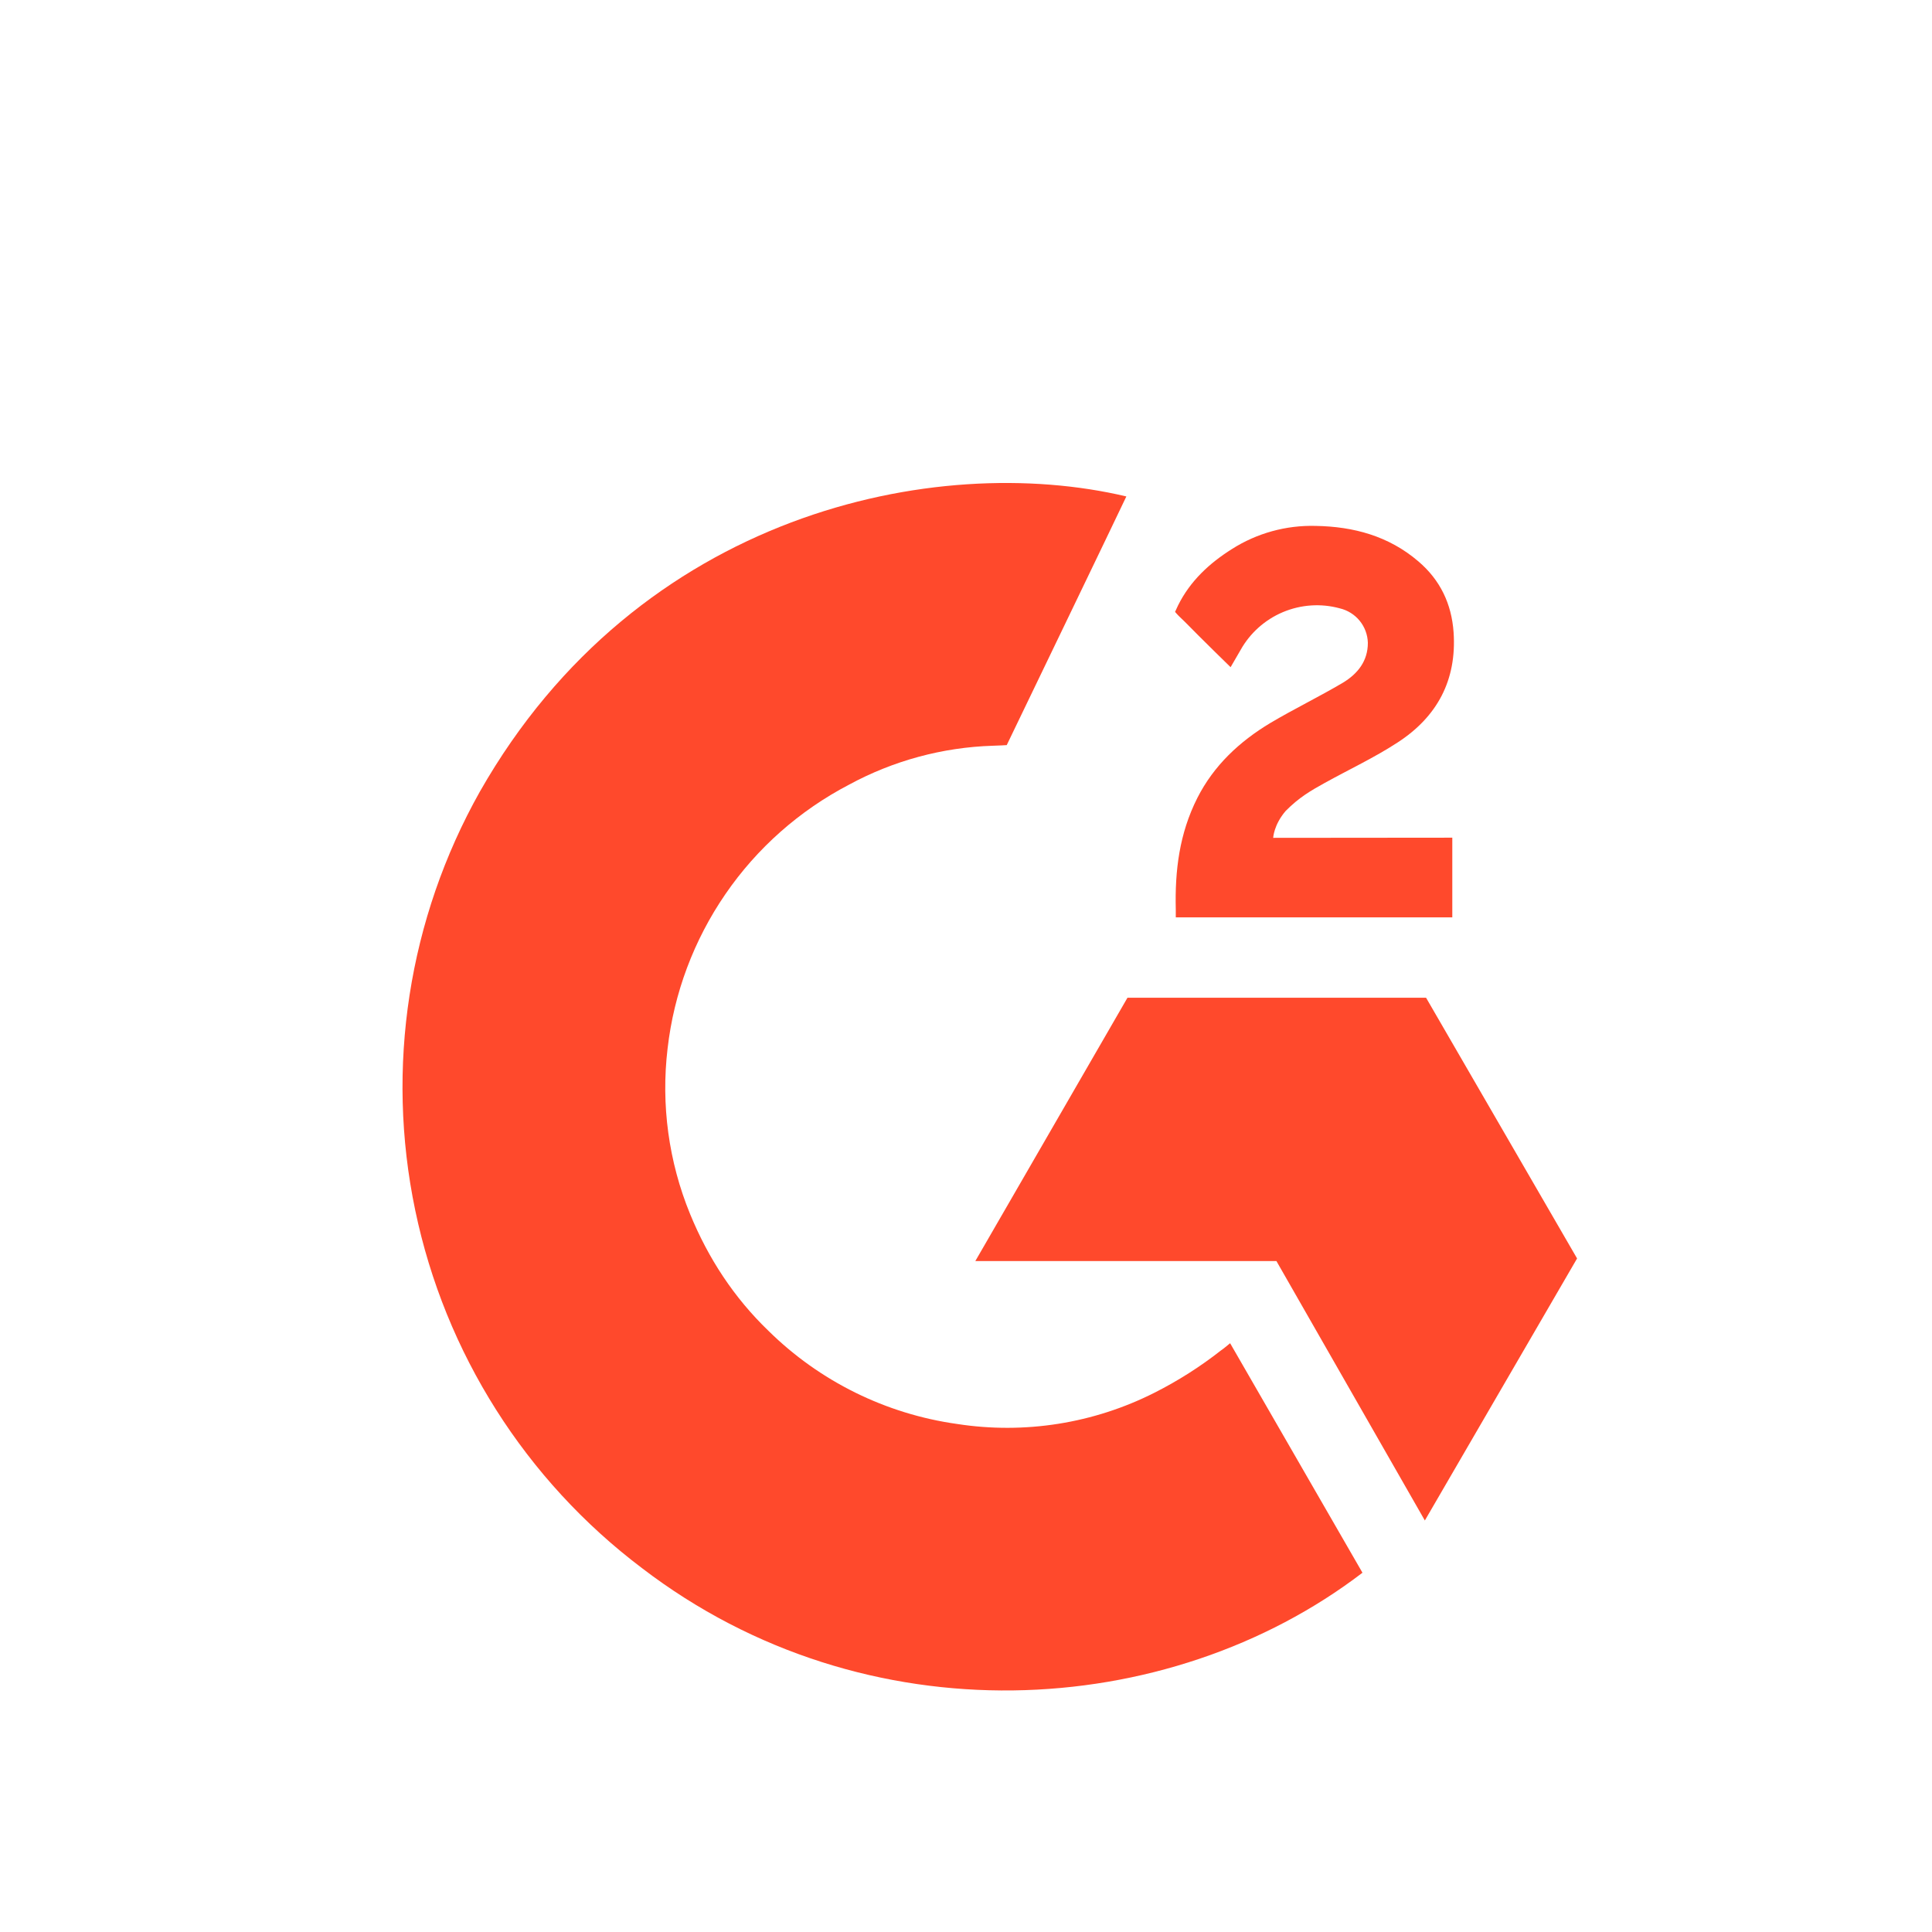
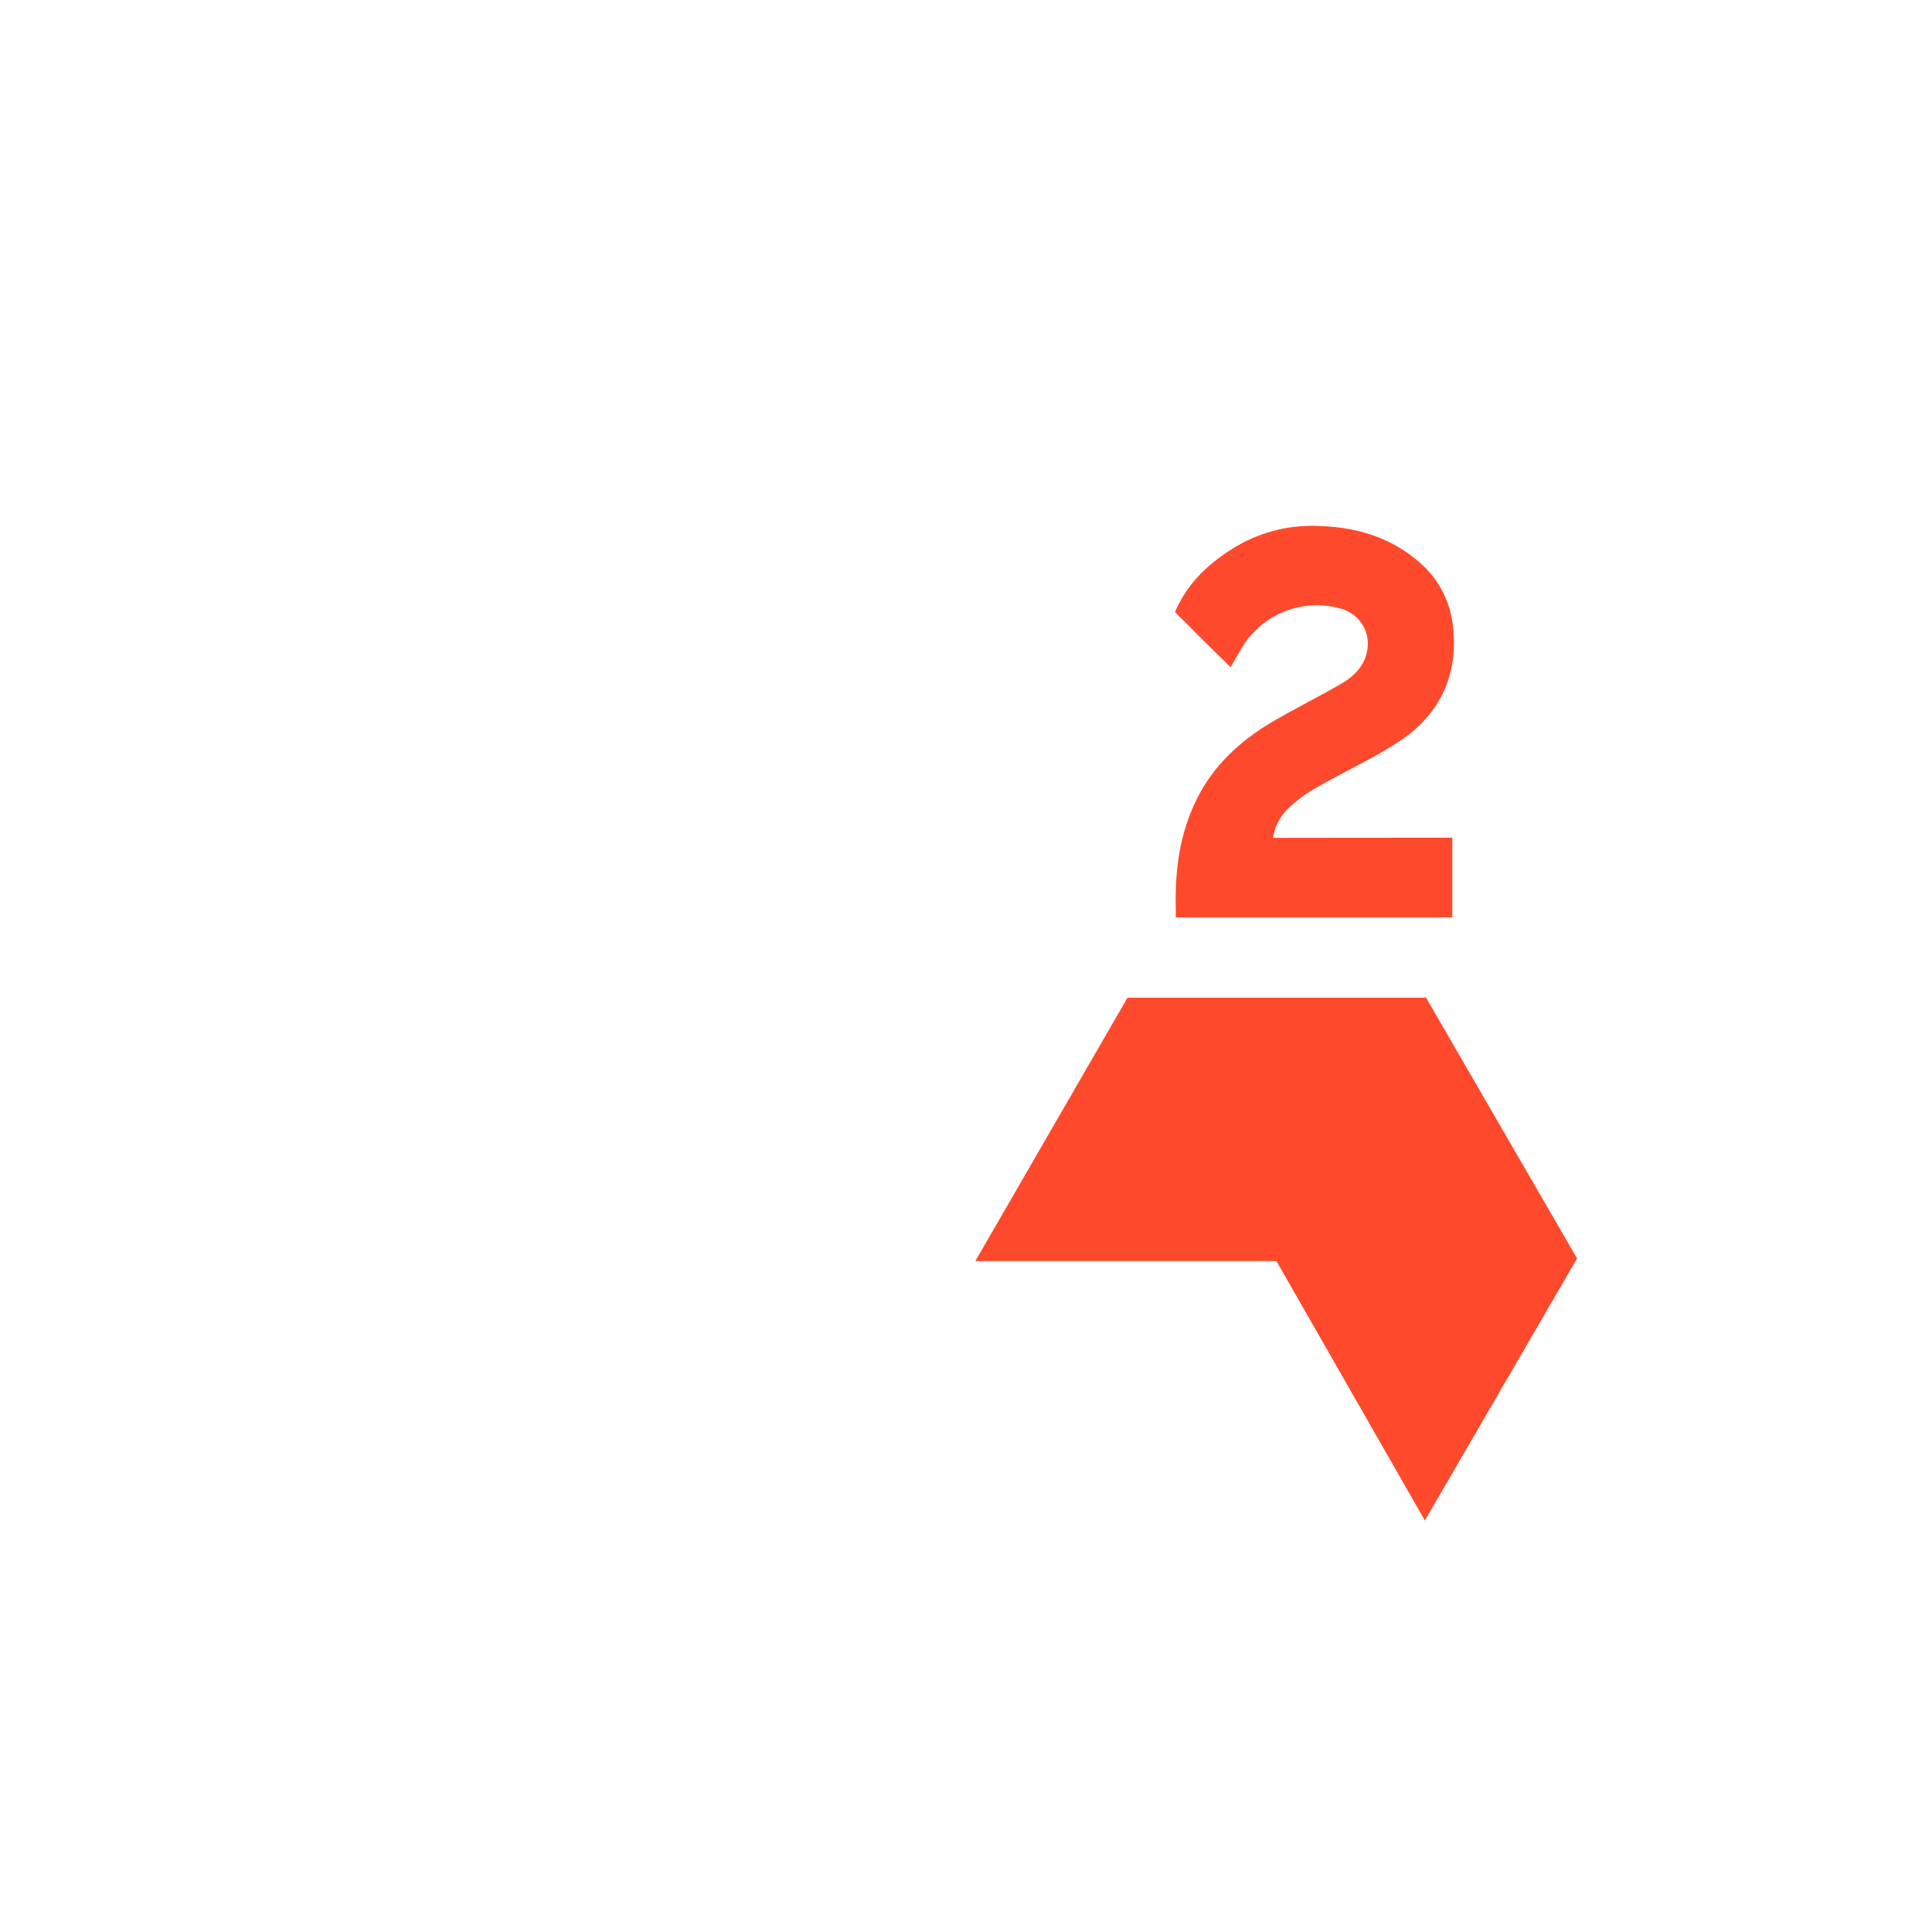
<svg xmlns="http://www.w3.org/2000/svg" width="24" height="24" viewBox="0 0 24 24" fill="none">
-   <path d="M15.281 16.686L16.925 19.537C14.51 21.384 10.754 21.608 7.974 19.479C6.528 18.387 5.528 16.808 5.158 15.034C4.788 13.261 5.073 11.414 5.961 9.834C7.931 6.371 11.619 5.605 13.992 6.167C13.928 6.306 12.506 9.256 12.506 9.256C12.506 9.256 12.394 9.263 12.33 9.264C11.706 9.284 11.095 9.45 10.546 9.748C9.931 10.069 9.404 10.535 9.012 11.106C8.619 11.678 8.372 12.336 8.293 13.025C8.21 13.723 8.306 14.431 8.573 15.082C8.798 15.631 9.118 16.12 9.546 16.532C10.182 17.159 11.004 17.565 11.889 17.689C12.728 17.819 13.586 17.683 14.343 17.3C14.634 17.153 14.911 16.977 15.168 16.775C15.204 16.751 15.237 16.721 15.281 16.686Z" fill="#FF492C" />
  <path d="M15.287 8.288C15.147 8.151 15.017 8.024 14.888 7.895C14.811 7.819 14.737 7.74 14.658 7.666C14.629 7.639 14.597 7.601 14.597 7.601L14.634 7.521C14.785 7.217 15.023 6.997 15.304 6.82C15.614 6.623 15.976 6.523 16.344 6.533C16.814 6.541 17.251 6.658 17.62 6.974C17.892 7.206 18.032 7.502 18.057 7.854C18.098 8.45 17.852 8.905 17.362 9.223C17.076 9.41 16.765 9.555 16.456 9.726C16.285 9.821 16.139 9.904 15.971 10.074C15.823 10.246 15.816 10.408 15.816 10.408L18.041 10.406V11.396H14.606V11.301C14.594 10.814 14.65 10.356 14.874 9.912C15.079 9.508 15.398 9.211 15.781 8.981C16.076 8.806 16.386 8.656 16.682 8.481C16.864 8.371 16.993 8.213 16.992 7.984C16.989 7.884 16.953 7.788 16.89 7.711C16.827 7.634 16.74 7.58 16.643 7.557C16.409 7.493 16.161 7.51 15.937 7.604C15.714 7.698 15.528 7.864 15.41 8.076L15.287 8.288ZM19.591 15.633L17.715 12.394H14.006L12.116 15.665H15.856L17.7 18.888L19.591 15.633Z" fill="#FF492C" />
</svg>